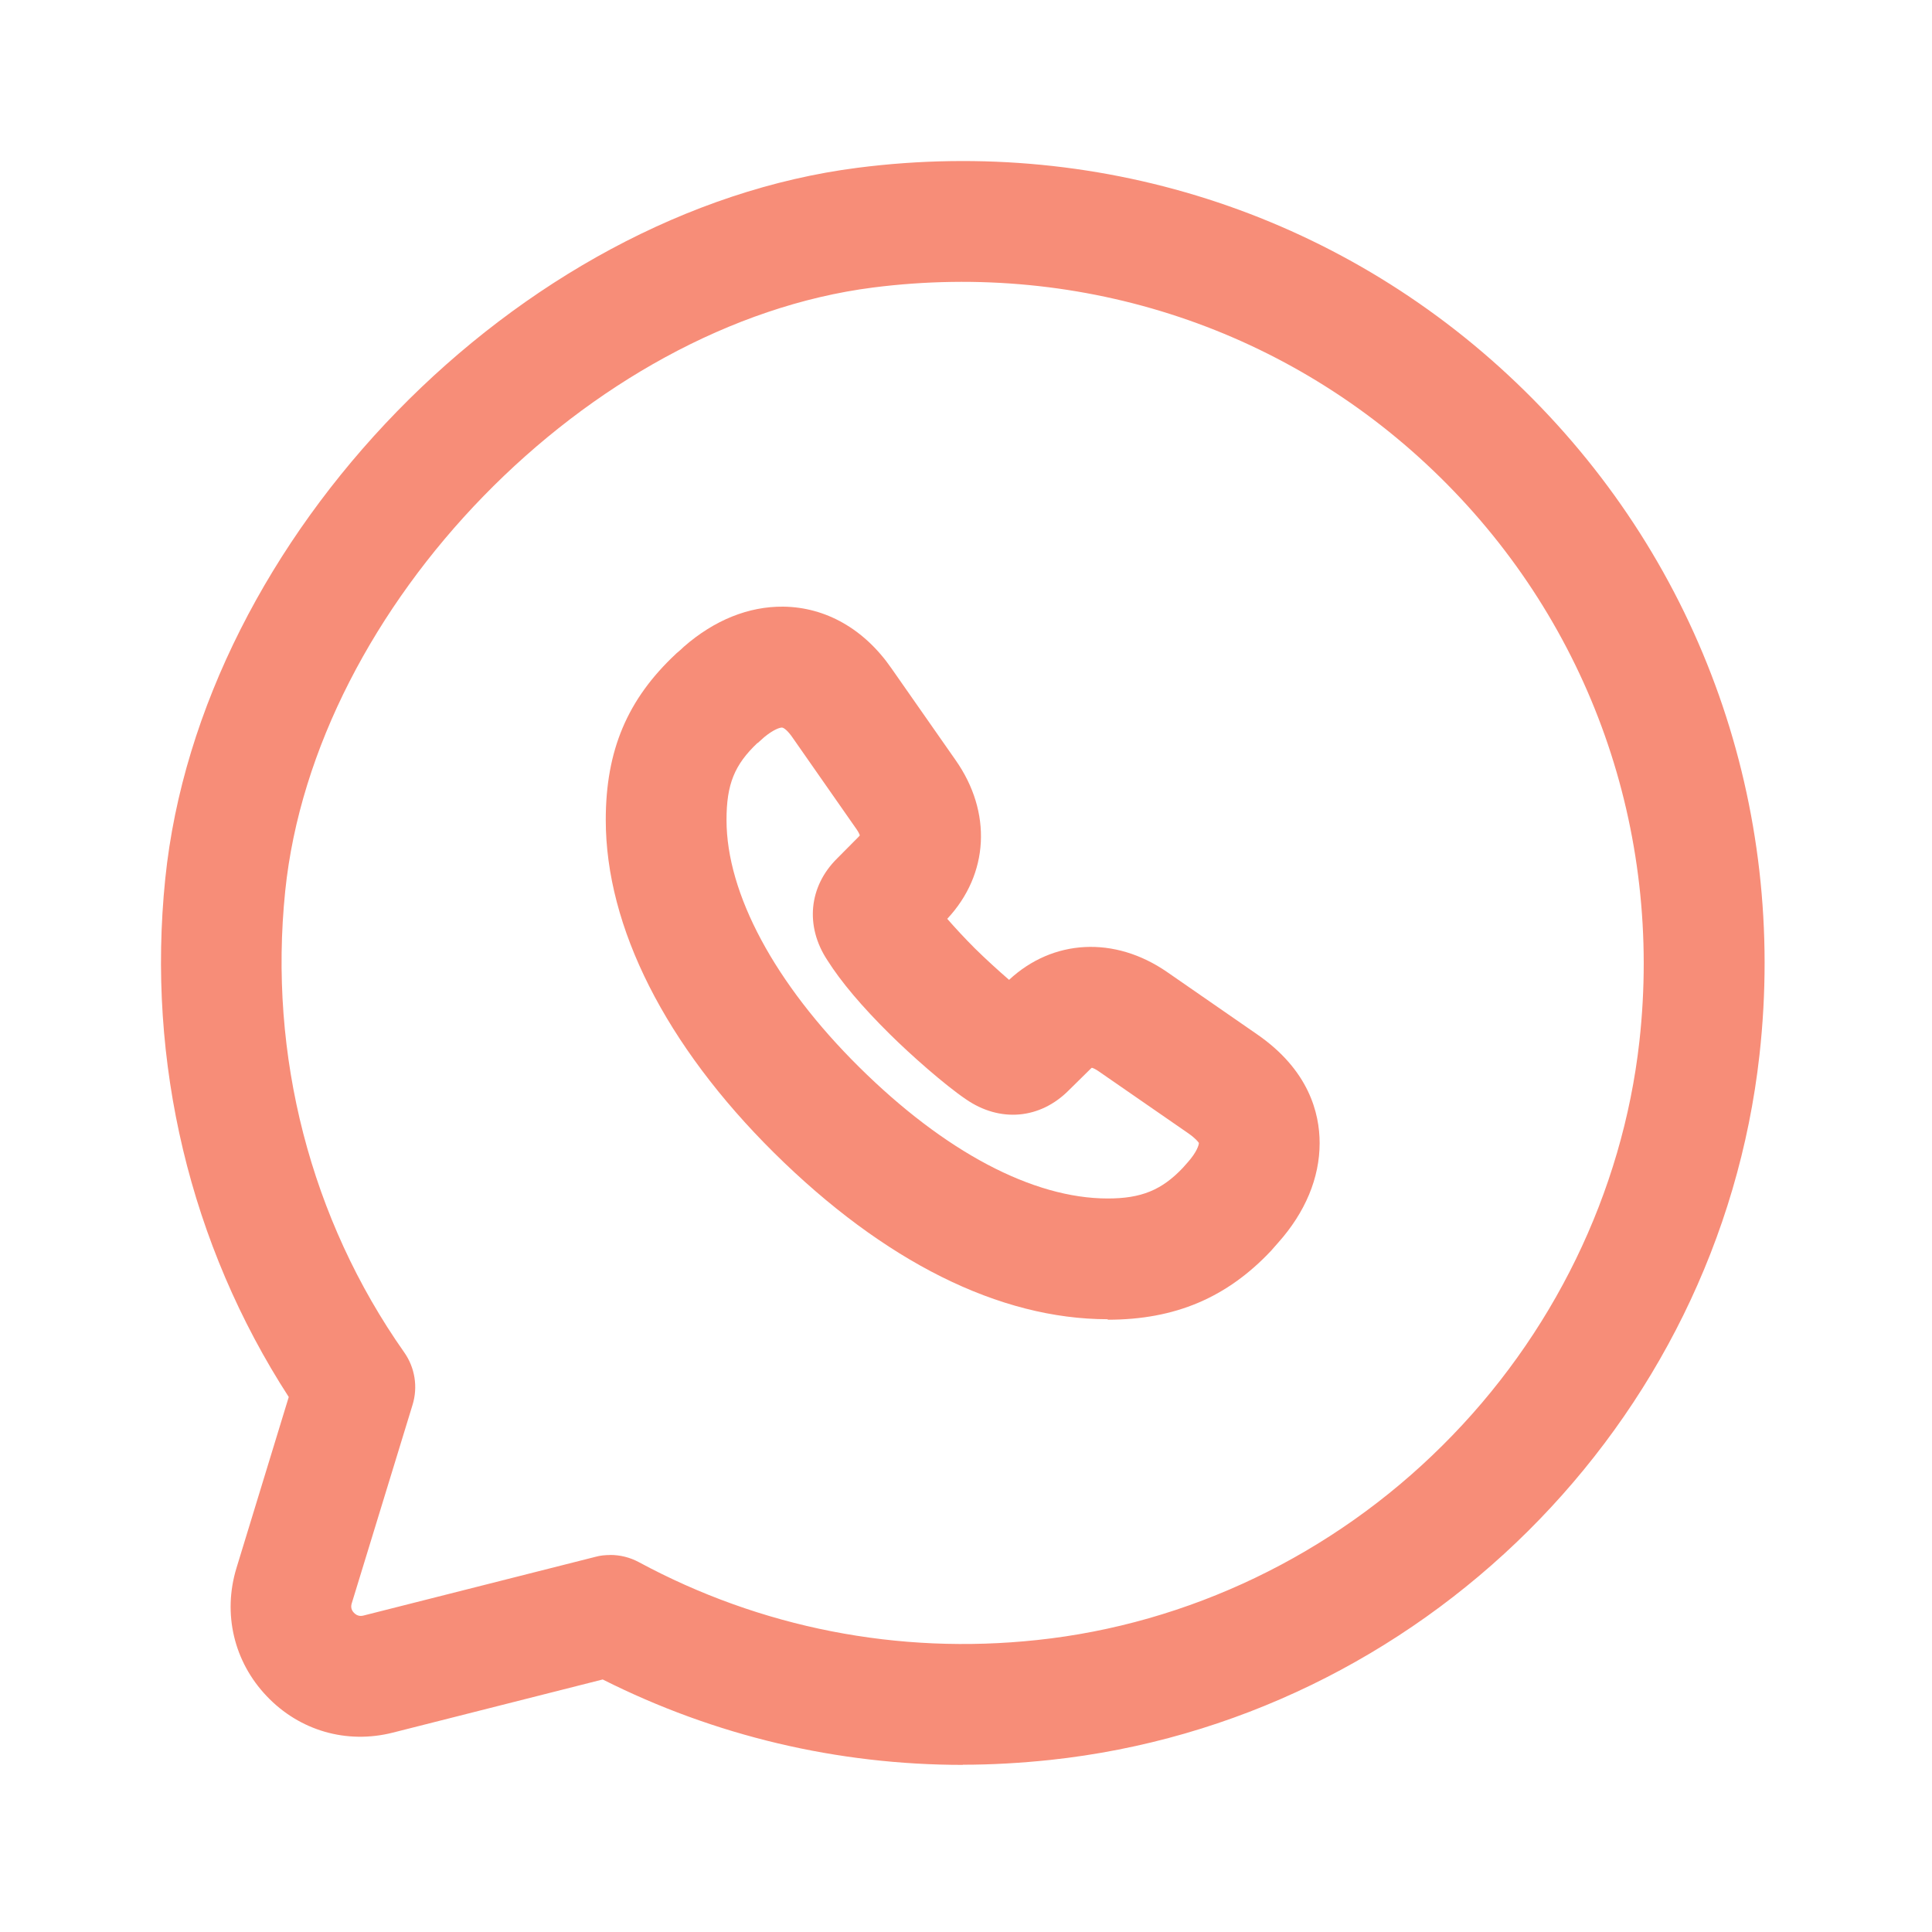
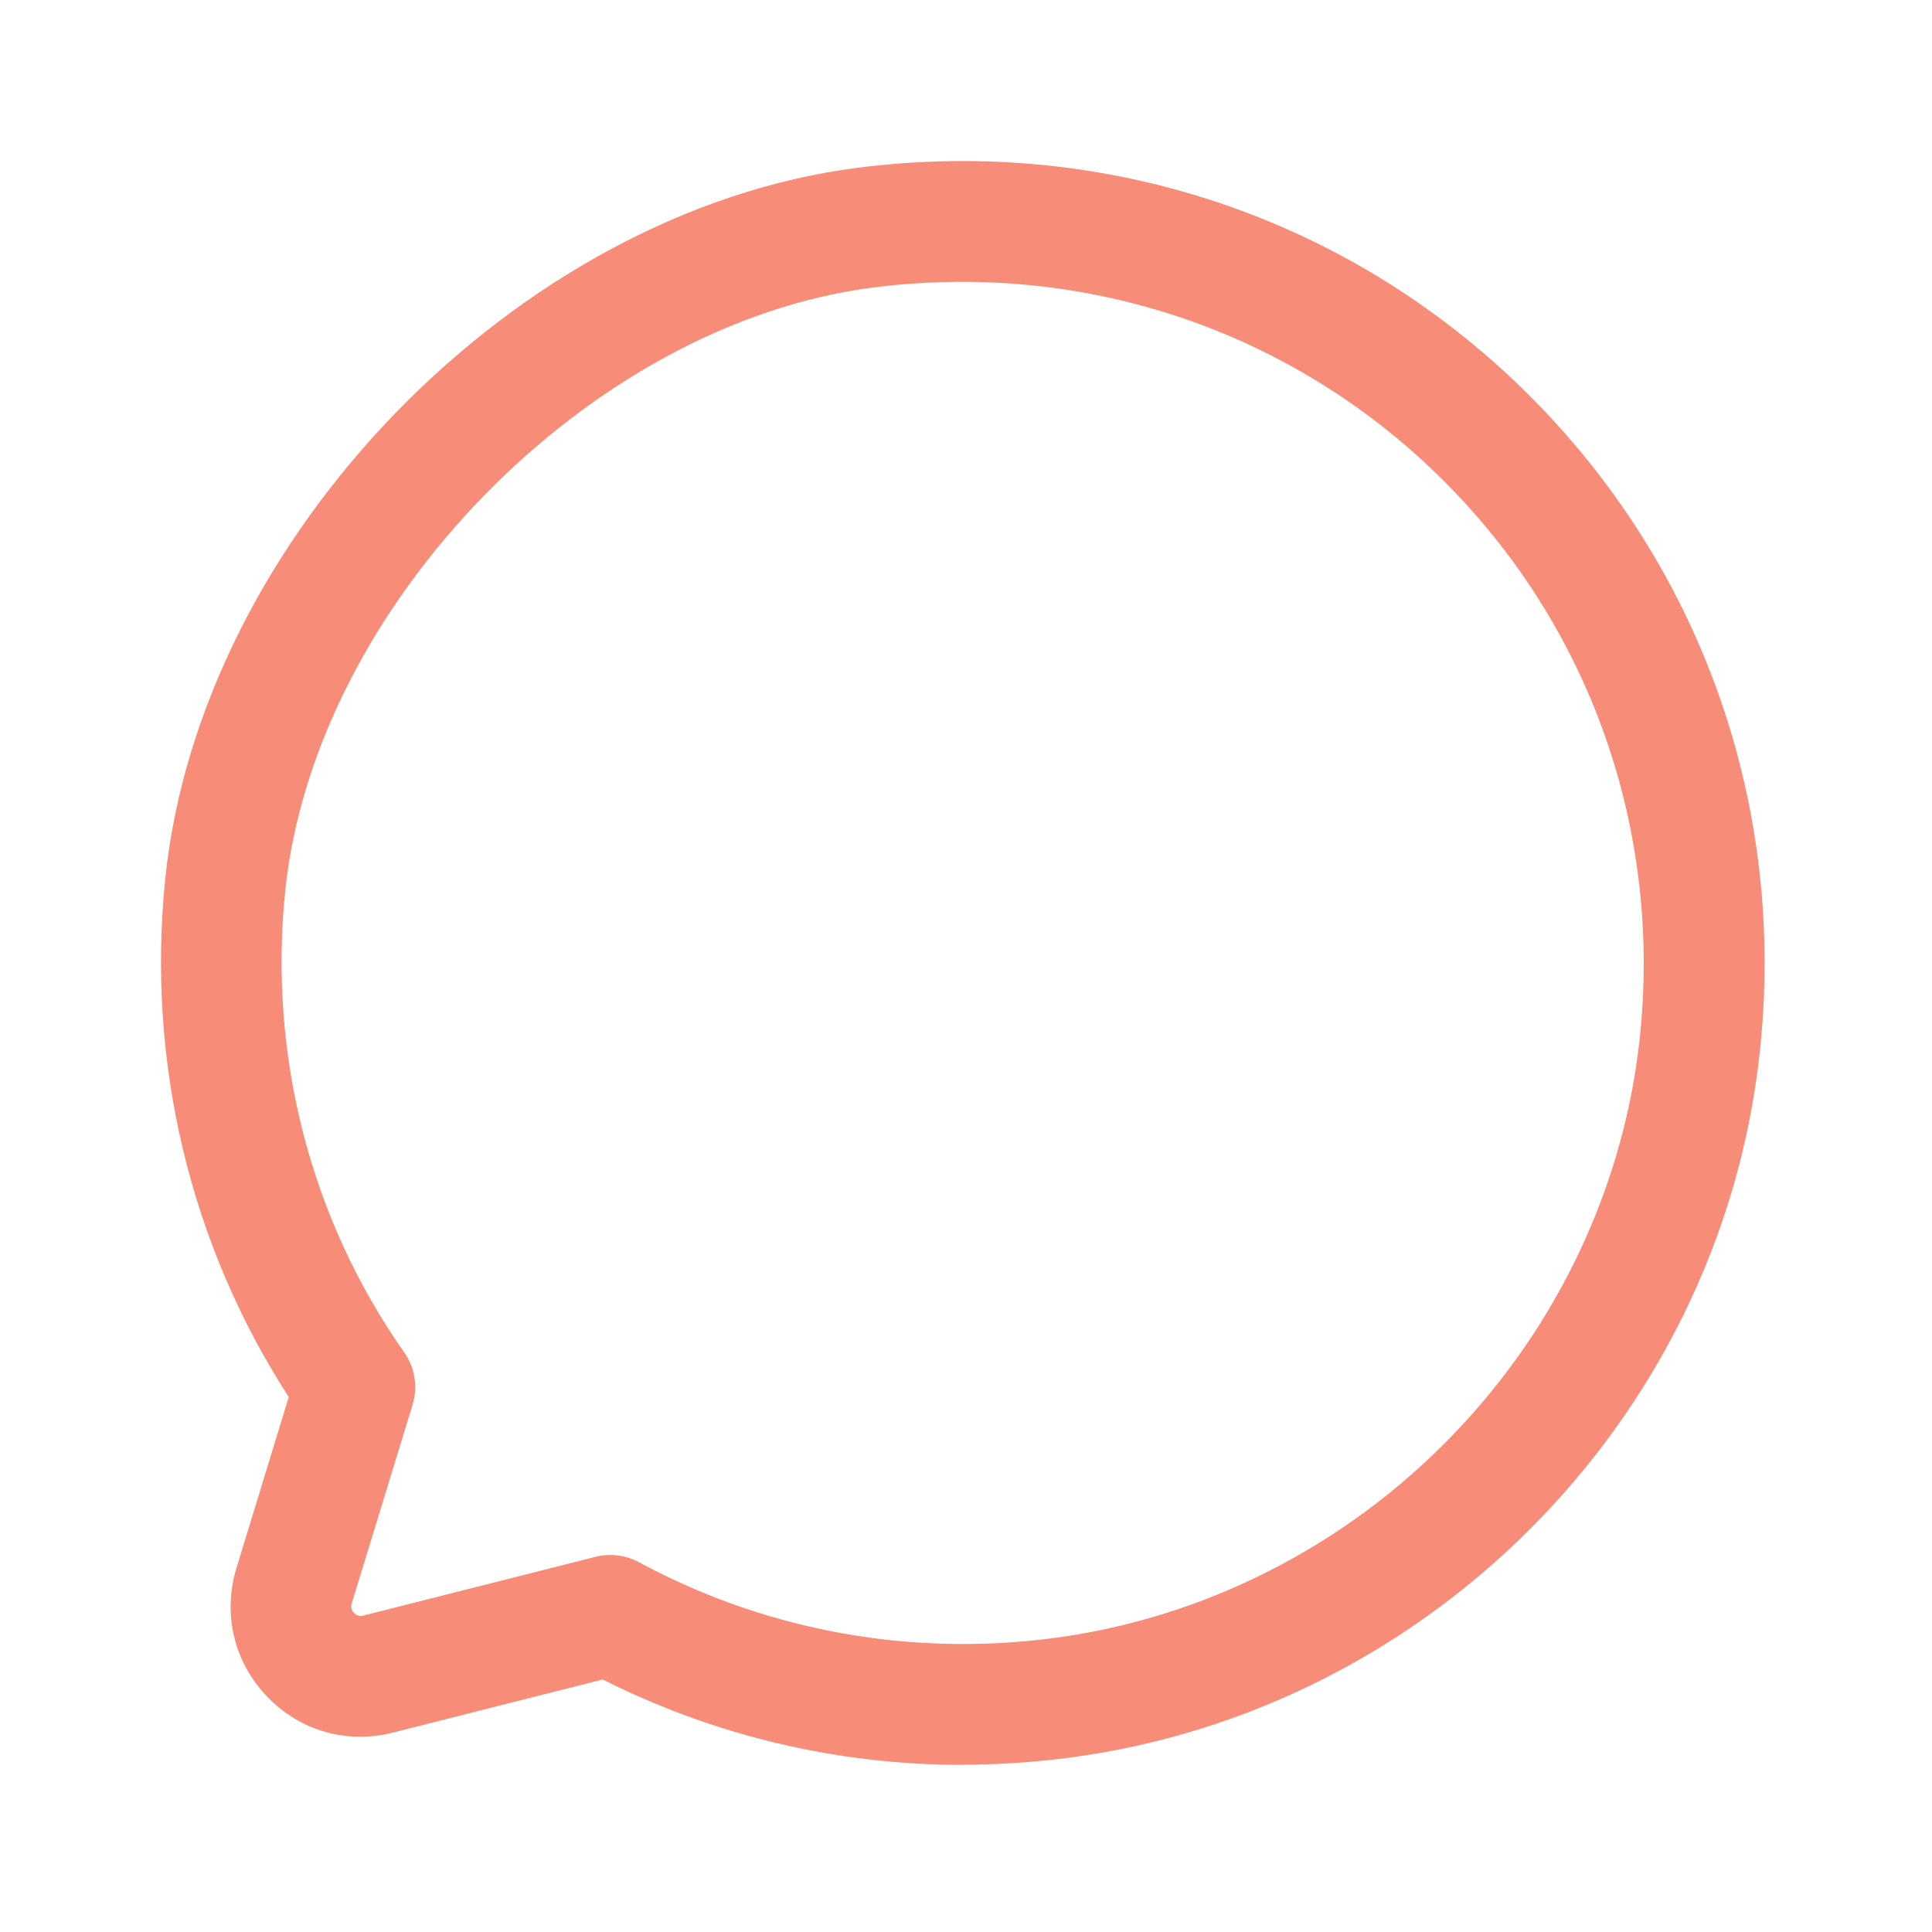
<svg xmlns="http://www.w3.org/2000/svg" width="24" height="24" viewBox="0 0 24 24" fill="none">
-   <path fill-rule="evenodd" clip-rule="evenodd" d="M9.615 14.32C10.981 15.672 12.415 16.388 13.761 16.388V16.394C14.597 16.394 15.243 16.12 15.793 15.534C15.797 15.528 15.801 15.524 15.805 15.52C15.829 15.492 15.855 15.462 15.877 15.438C16.215 15.06 16.393 14.632 16.393 14.2C16.393 13.828 16.259 13.292 15.615 12.848L14.497 12.074C13.845 11.624 13.079 11.666 12.535 12.172C12.399 12.054 12.245 11.914 12.109 11.78C11.981 11.652 11.865 11.526 11.767 11.414C12.285 10.86 12.327 10.09 11.869 9.44L11.075 8.304C10.737 7.814 10.257 7.542 9.729 7.536C9.301 7.532 8.875 7.702 8.495 8.034C8.489 8.04 8.483 8.045 8.477 8.051C8.471 8.056 8.465 8.062 8.459 8.068C8.453 8.074 8.443 8.082 8.443 8.082L8.415 8.106C8.409 8.11 8.403 8.116 8.397 8.122C7.793 8.686 7.525 9.322 7.525 10.186C7.525 11.516 8.267 12.984 9.615 14.32ZM9.025 10.186C9.025 9.744 9.123 9.5 9.411 9.228L9.413 9.23L9.417 9.226C9.423 9.22 9.43 9.214 9.438 9.207C9.455 9.193 9.474 9.176 9.495 9.156C9.607 9.064 9.685 9.038 9.713 9.038C9.737 9.038 9.789 9.08 9.845 9.162L10.641 10.302C10.665 10.336 10.677 10.364 10.681 10.378C10.677 10.382 10.663 10.398 10.663 10.398L10.401 10.662C10.045 11.012 9.999 11.508 10.279 11.93C10.447 12.196 10.707 12.504 11.053 12.846C11.315 13.106 11.735 13.476 11.997 13.654C12.421 13.948 12.921 13.904 13.279 13.542L13.547 13.278C13.55 13.274 13.554 13.272 13.557 13.269C13.559 13.267 13.561 13.265 13.563 13.264C13.579 13.268 13.607 13.28 13.645 13.306L14.761 14.078C14.855 14.144 14.885 14.186 14.893 14.198C14.893 14.224 14.867 14.312 14.755 14.438C14.745 14.449 14.735 14.461 14.724 14.473C14.714 14.485 14.703 14.497 14.693 14.508C14.431 14.784 14.177 14.888 13.761 14.888C12.831 14.888 11.735 14.308 10.671 13.254C9.625 12.218 9.025 11.1 9.025 10.186Z" fill="#F78D78" />
  <path fill-rule="evenodd" clip-rule="evenodd" d="M7.487 20.863C8.879 21.564 10.403 21.924 11.961 21.924V21.922C12.321 21.922 12.681 21.901 13.043 21.863C17.639 21.373 21.347 17.689 21.857 13.104C22.201 10.021 21.139 7.018 18.943 4.858C16.751 2.702 13.731 1.69 10.655 2.084C6.429 2.624 2.489 6.67 2.053 10.915C1.819 13.194 2.363 15.463 3.587 17.354L2.937 19.48C2.765 20.046 2.905 20.642 3.313 21.07C3.721 21.5 4.307 21.669 4.881 21.523L7.487 20.863ZM7.935 19.405C7.825 19.346 7.703 19.316 7.579 19.316V19.317C7.517 19.317 7.455 19.323 7.395 19.34L4.511 20.07C4.495 20.073 4.445 20.085 4.397 20.035C4.351 19.988 4.364 19.94 4.368 19.922C4.369 19.921 4.369 19.92 4.369 19.919L5.125 17.451C5.193 17.23 5.155 16.989 5.021 16.799C3.859 15.148 3.333 13.111 3.543 11.069C3.907 7.526 7.319 4.024 10.843 3.572C13.459 3.238 16.027 4.096 17.889 5.928C19.755 7.762 20.657 10.318 20.365 12.938C20.155 14.816 19.287 16.598 17.919 17.956C16.553 19.316 14.763 20.174 12.883 20.373C11.157 20.558 9.447 20.221 7.935 19.405Z" fill="#F78D78" />
</svg>